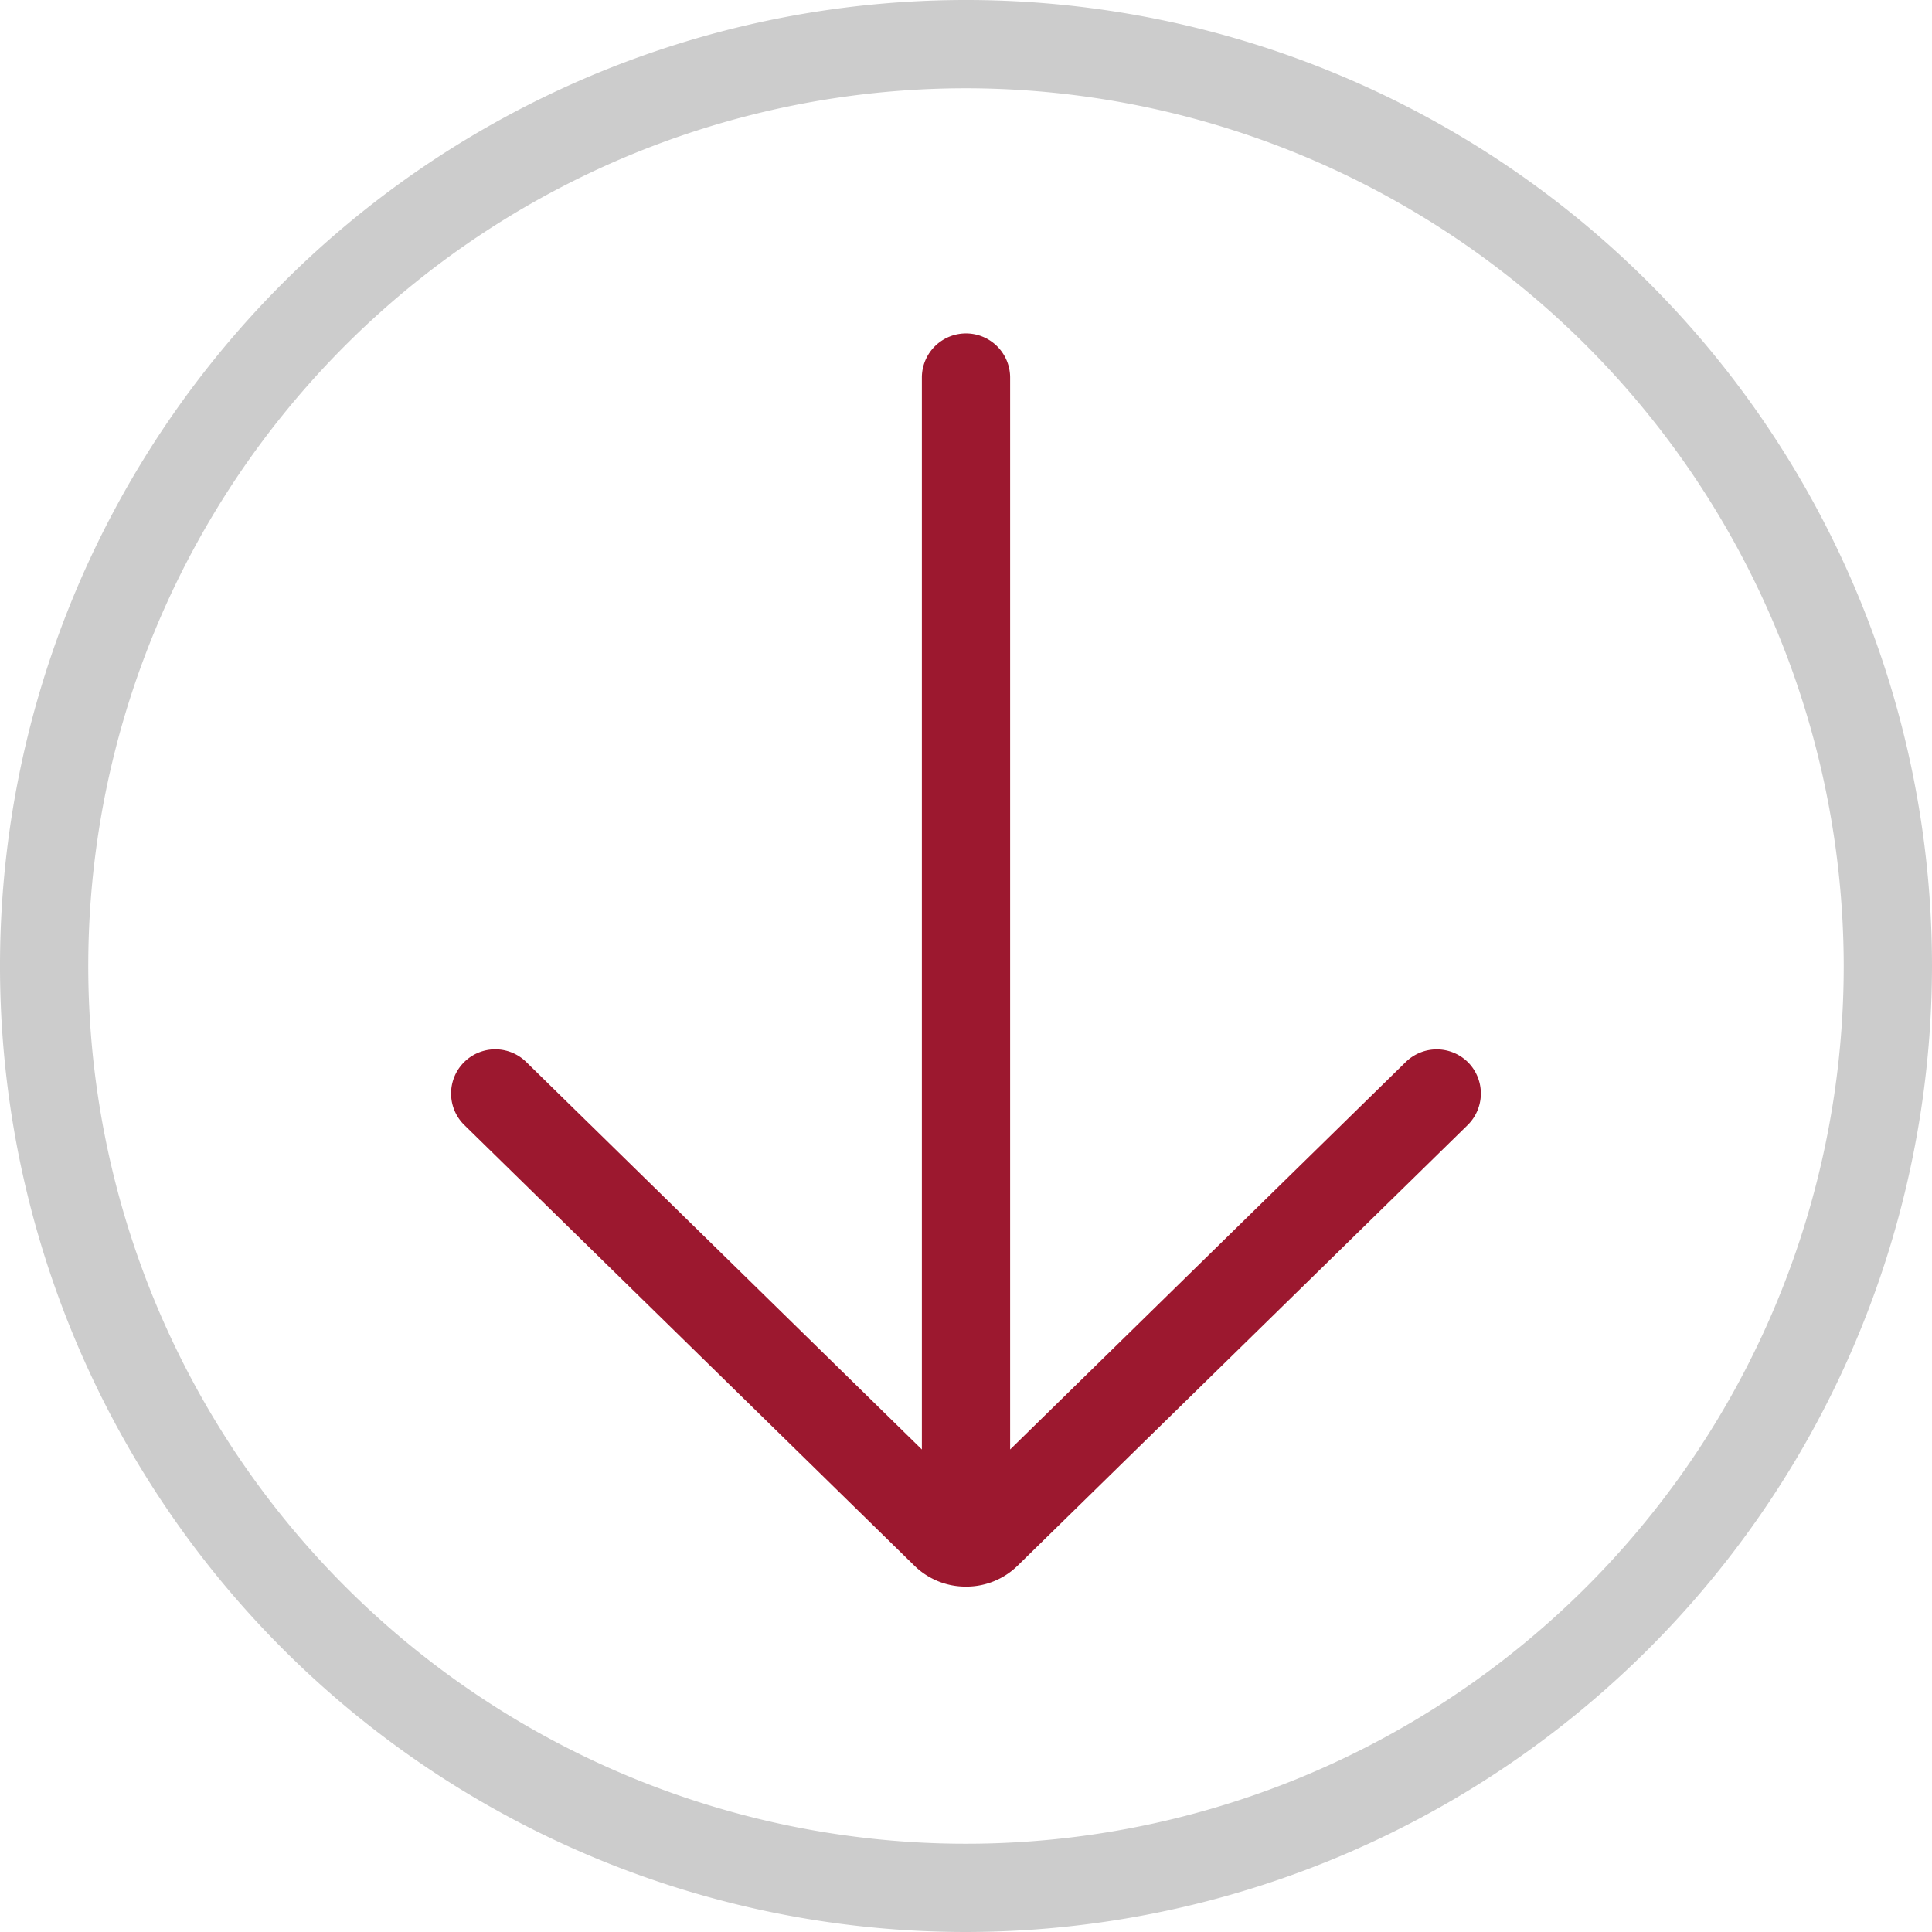
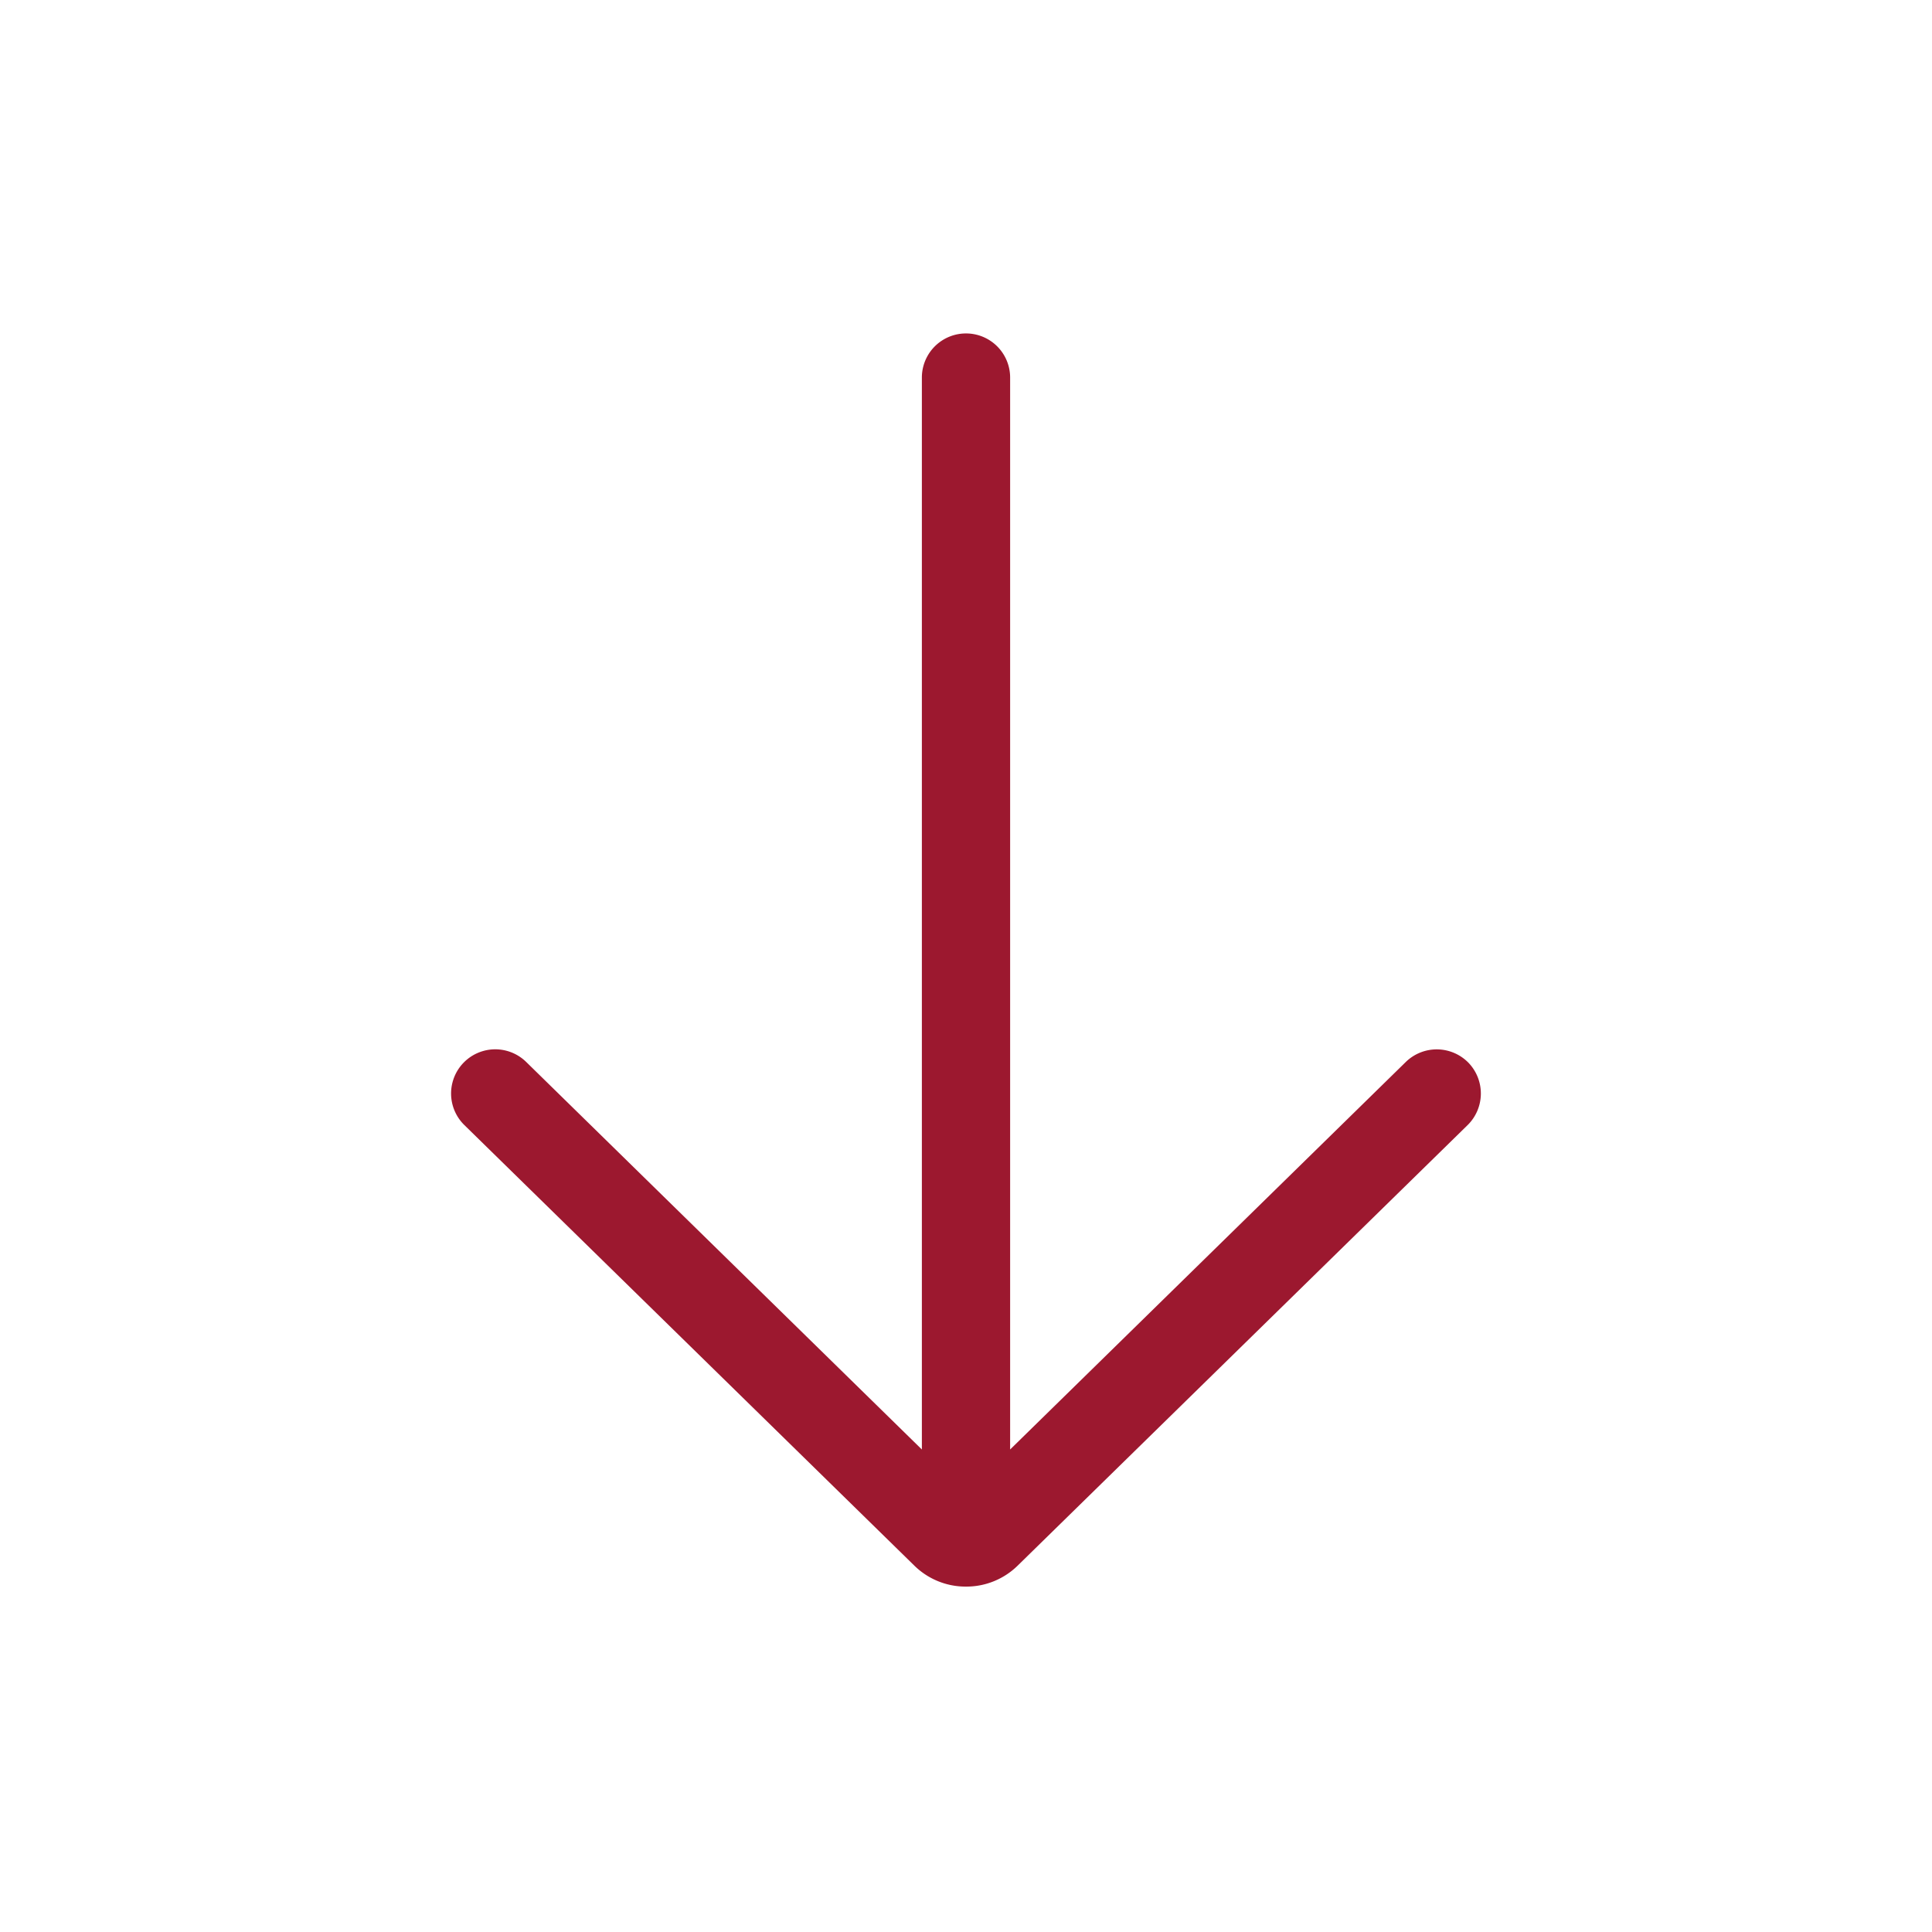
<svg xmlns="http://www.w3.org/2000/svg" id="Livello_1" data-name="Livello 1" viewBox="0 0 197 197">
  <defs>
    <style>.cls-1{fill:#ccc;}.cls-2{fill:#9c182f;}</style>
  </defs>
  <title>PressKit</title>
-   <path class="cls-1" d="M98.5,197A98.5,98.5,0,1,1,197,98.5,98.62,98.62,0,0,1,98.5,197Zm0-188A89.5,89.5,0,1,0,188,98.5,89.6,89.6,0,0,0,98.5,9Z" />
  <path class="cls-2" d="M149.72,108.35a4.52,4.52,0,0,0-6.37-.07L103,147.8V38.5a4.5,4.5,0,0,0-9,0V147.8L53.65,108.28a4.5,4.5,0,0,0-6.3,6.44l45.9,44.94a7.47,7.47,0,0,0,5.13,2.12h.24a7.47,7.47,0,0,0,5.13-2.12l45.9-44.94A4.52,4.52,0,0,0,149.72,108.35Z" />
</svg>